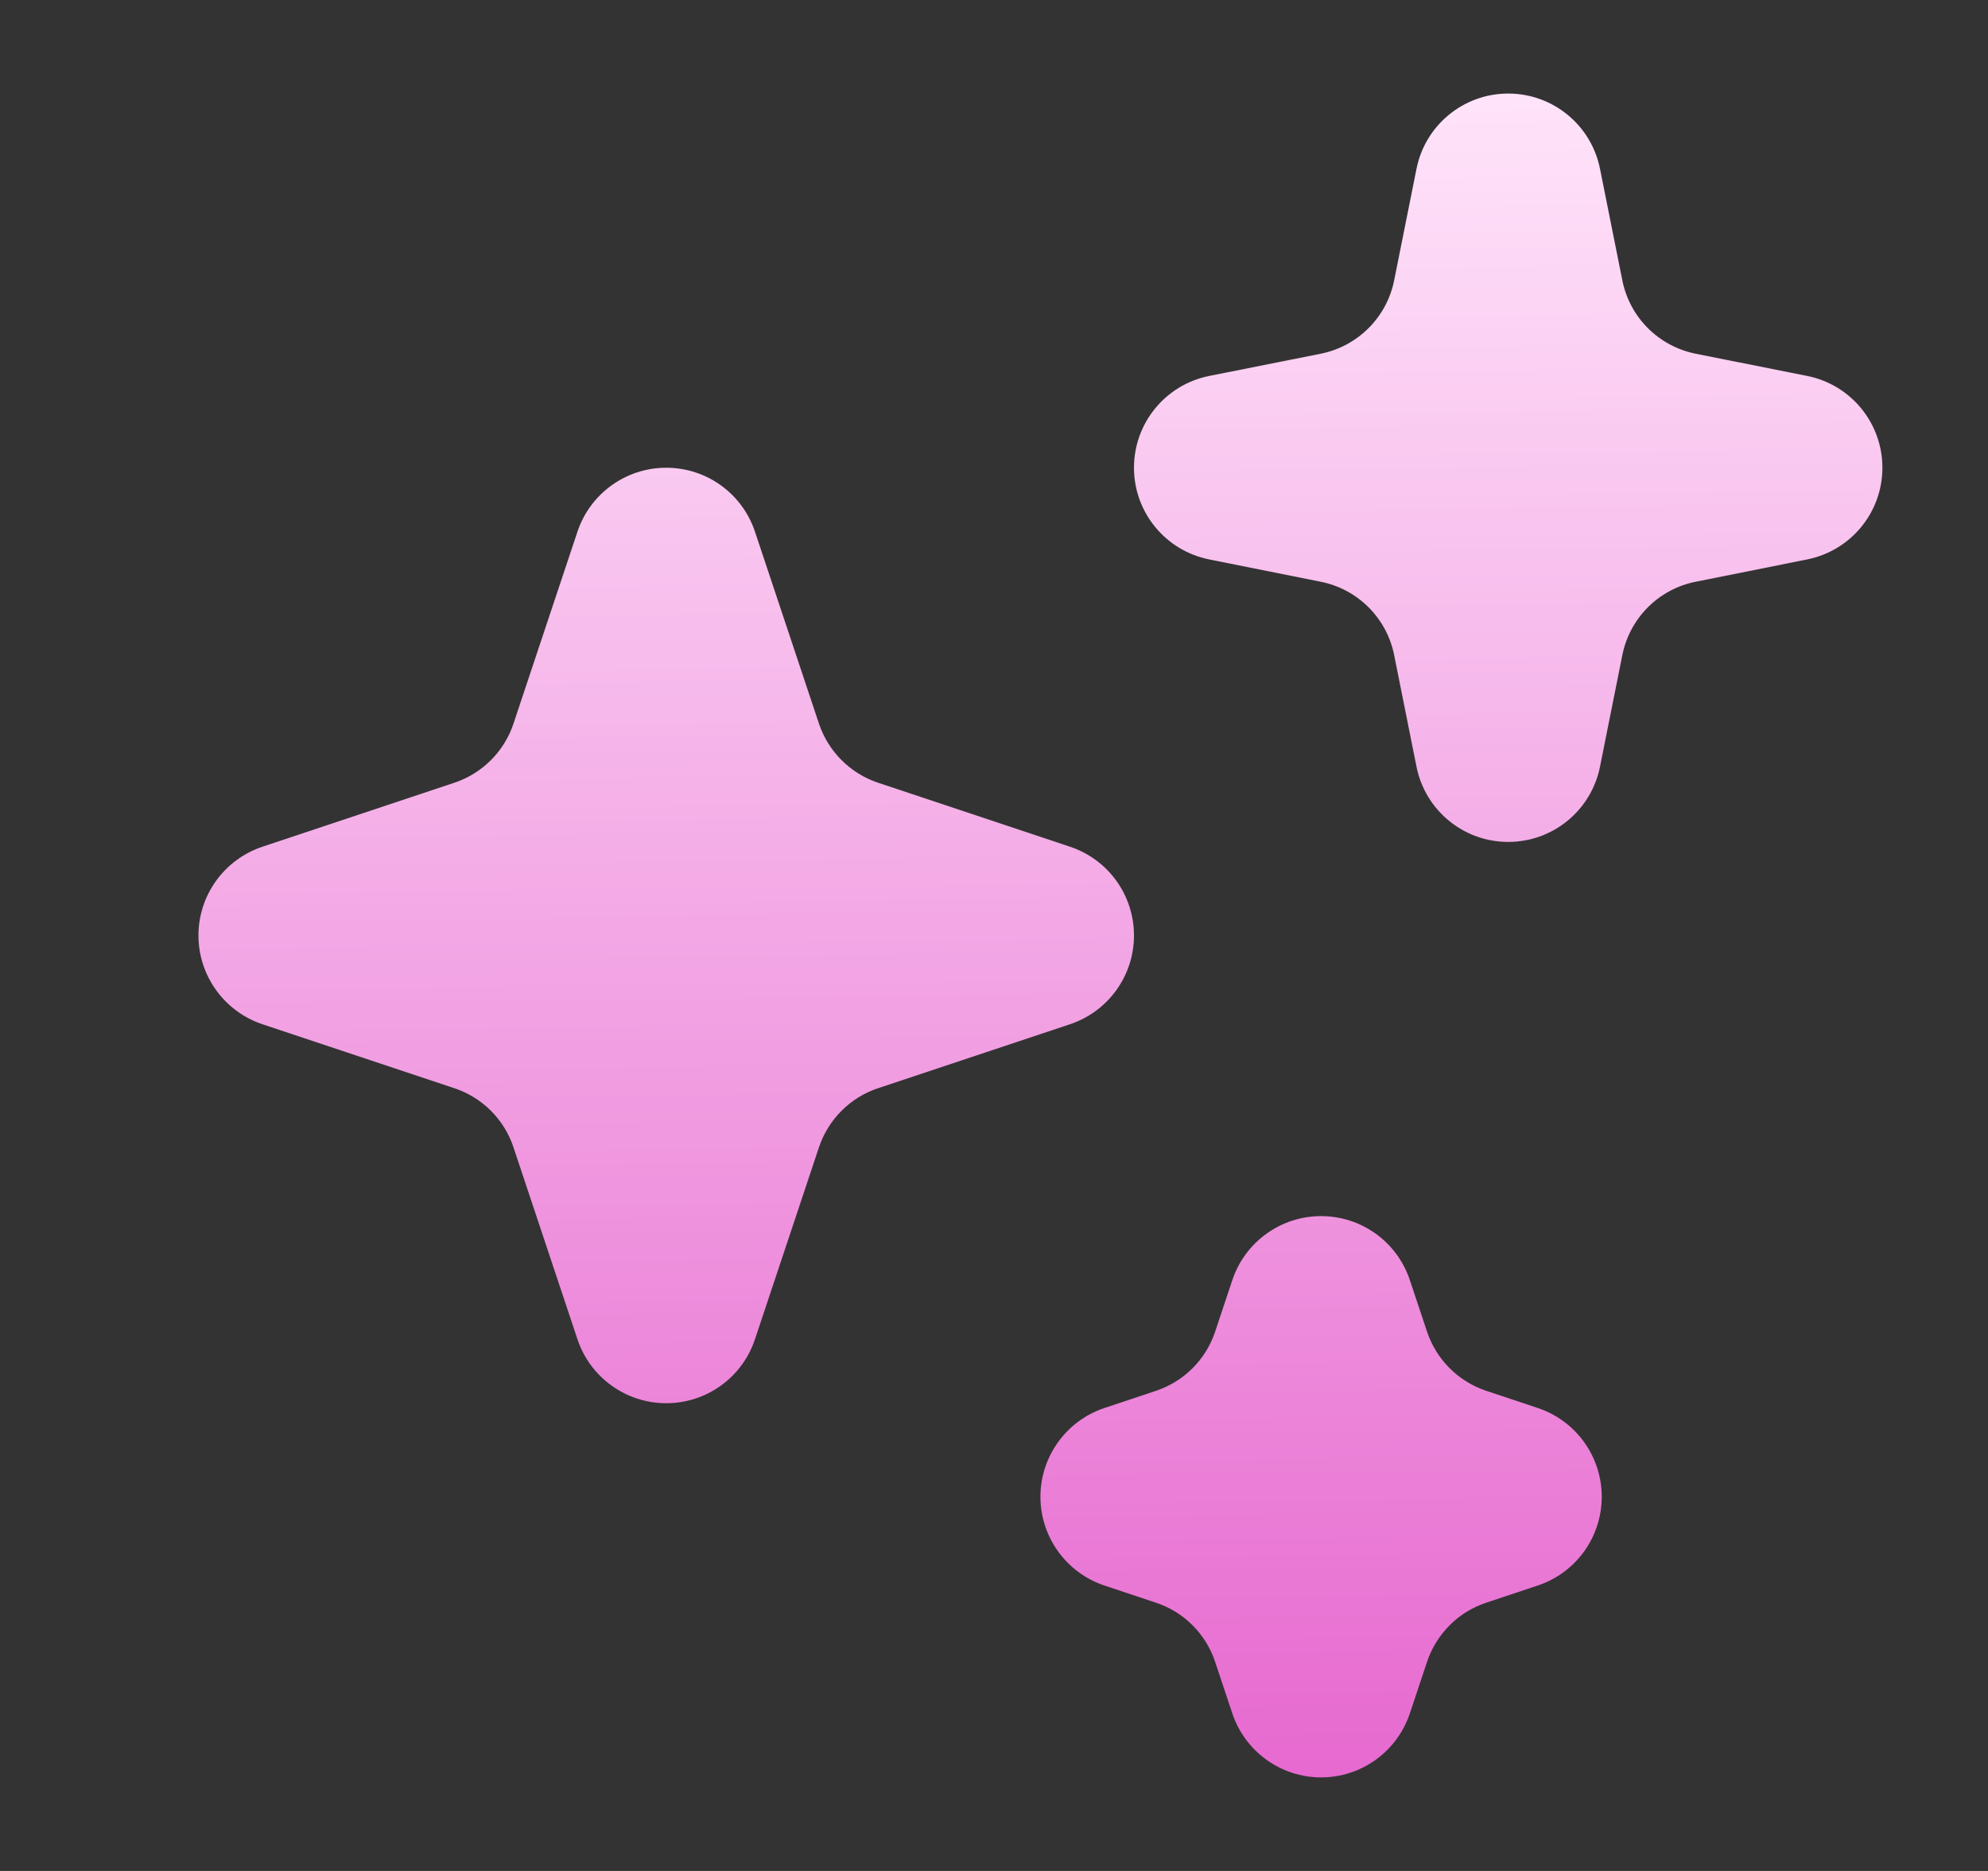
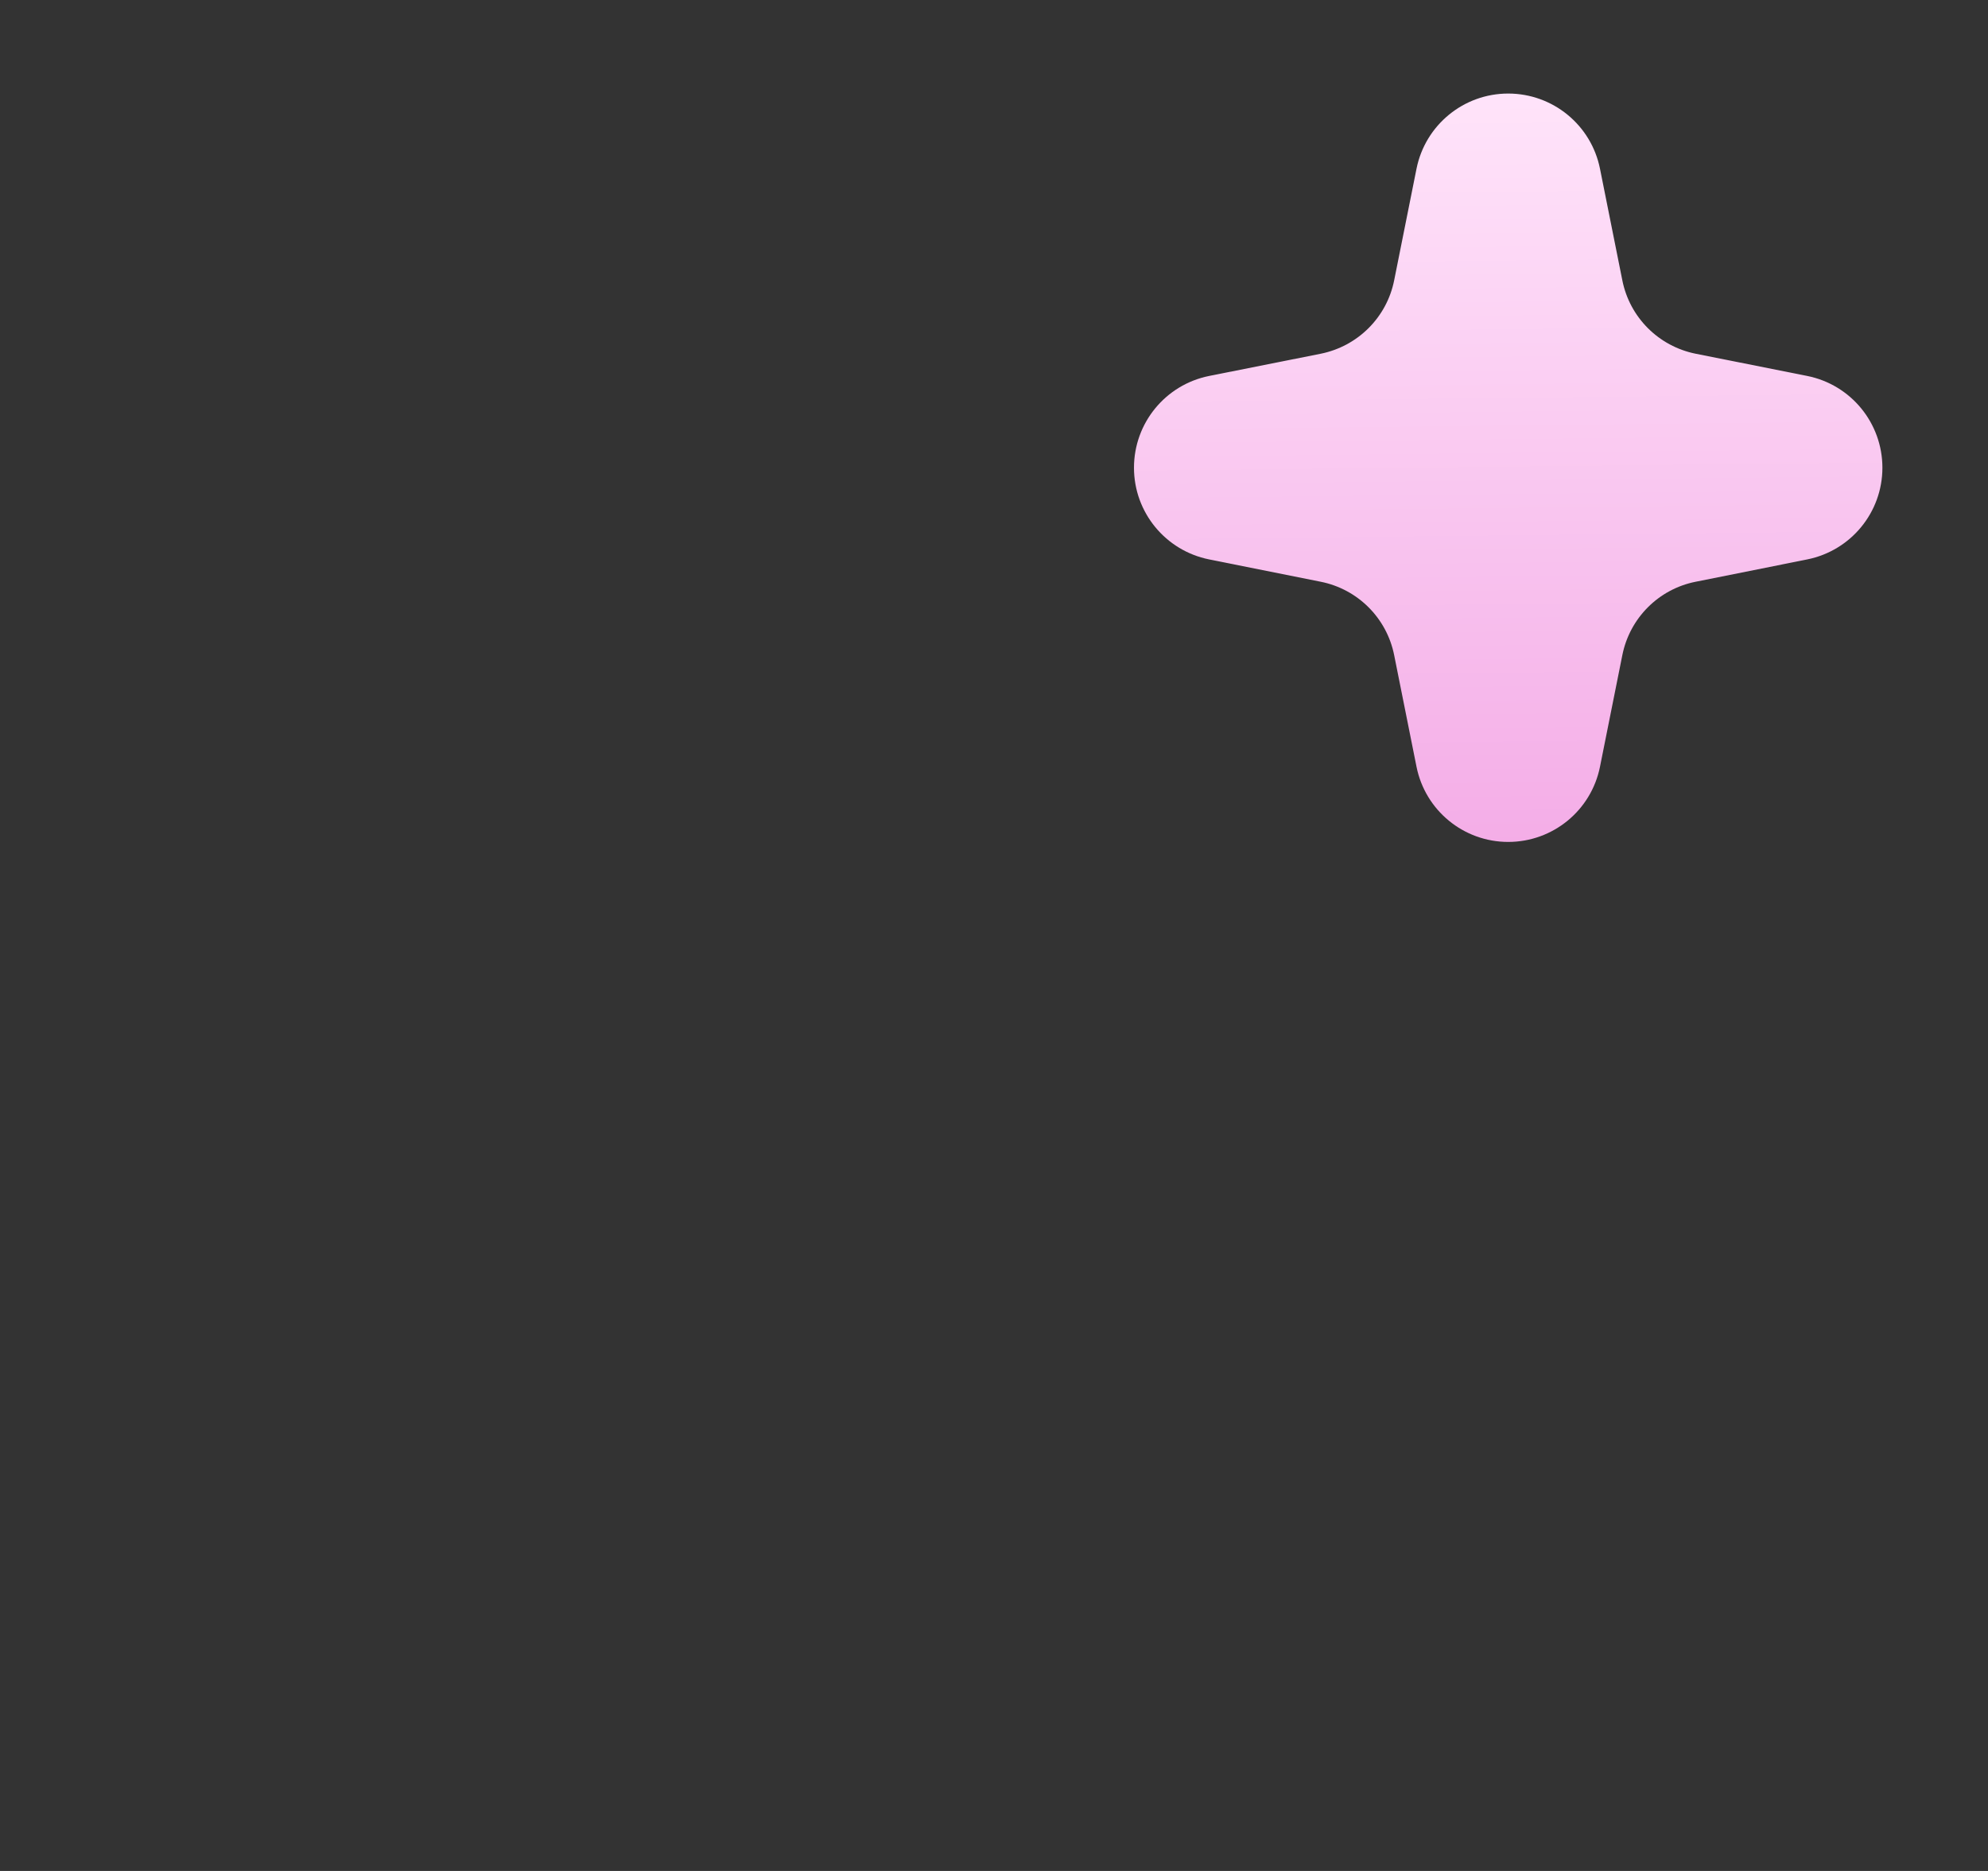
<svg xmlns="http://www.w3.org/2000/svg" width="17" height="16" viewBox="0 0 17 16" fill="none">
  <rect x="0" y="0" width="17" height="16" fill="#333333" stroke="none" />
  <g clip-path="url(#clip0_4345_7450)">
    <path d="M13.682 1.443C13.607 1.069 13.279 0.8 12.897 0.8C12.516 0.8 12.188 1.069 12.113 1.443L11.922 2.397C11.859 2.714 11.611 2.961 11.294 3.025L10.34 3.215C9.966 3.29 9.697 3.618 9.697 4C9.697 4.381 9.966 4.709 10.34 4.784L11.294 4.975C11.611 5.038 11.859 5.286 11.922 5.603L12.113 6.557C12.188 6.931 12.516 7.2 12.897 7.2C13.279 7.2 13.607 6.931 13.682 6.557L13.873 5.603C13.936 5.286 14.183 5.038 14.5 4.975L15.454 4.784C15.828 4.709 16.097 4.381 16.097 4C16.097 3.618 15.828 3.29 15.454 3.215L14.5 3.025C14.183 2.961 13.936 2.714 13.873 2.397L13.682 1.443Z" fill="url(#paint0_linear_4345_7450)" />
-     <path d="M6.456 4.547C6.347 4.22 6.042 4 5.697 4C5.353 4 5.047 4.22 4.938 4.547L4.391 6.188C4.312 6.427 4.124 6.614 3.885 6.694L2.244 7.241C1.918 7.35 1.697 7.655 1.697 8C1.697 8.344 1.918 8.65 2.244 8.759L3.885 9.306C4.124 9.385 4.312 9.573 4.391 9.812L4.938 11.453C5.047 11.78 5.353 12 5.697 12C6.042 12 6.347 11.78 6.456 11.453L7.003 9.812C7.083 9.573 7.27 9.385 7.509 9.306L9.15 8.759C9.477 8.65 9.697 8.344 9.697 8C9.697 7.655 9.477 7.35 9.15 7.241L7.509 6.694C7.27 6.614 7.083 6.427 7.003 6.188L6.456 4.547Z" fill="url(#paint1_linear_4345_7450)" />
-     <path d="M12.056 10.947C11.947 10.62 11.642 10.4 11.297 10.4C10.953 10.4 10.647 10.62 10.538 10.947L10.391 11.388C10.312 11.627 10.124 11.814 9.885 11.894L9.444 12.041C9.118 12.15 8.897 12.456 8.897 12.8C8.897 13.144 9.118 13.45 9.444 13.559L9.885 13.706C10.124 13.785 10.312 13.973 10.391 14.212L10.538 14.653C10.647 14.979 10.953 15.2 11.297 15.2C11.642 15.2 11.947 14.979 12.056 14.653L12.203 14.212C12.283 13.973 12.47 13.785 12.709 13.706L13.15 13.559C13.477 13.45 13.697 13.144 13.697 12.8C13.697 12.456 13.477 12.15 13.15 12.041L12.709 11.894C12.47 11.814 12.283 11.627 12.203 11.388L12.056 10.947Z" fill="url(#paint2_linear_4345_7450)" />
  </g>
  <defs>
    <linearGradient id="paint0_linear_4345_7450" x1="8.897" y1="0.8" x2="9.091" y2="18.438" gradientUnits="userSpaceOnUse">
      <stop stop-color="#FFE4FA" />
      <stop offset="1" stop-color="#E14EC6" />
    </linearGradient>
    <linearGradient id="paint1_linear_4345_7450" x1="8.897" y1="0.8" x2="9.091" y2="18.438" gradientUnits="userSpaceOnUse">
      <stop stop-color="#FFE4FA" />
      <stop offset="1" stop-color="#E14EC6" />
    </linearGradient>
    <linearGradient id="paint2_linear_4345_7450" x1="8.897" y1="0.8" x2="9.091" y2="18.438" gradientUnits="userSpaceOnUse">
      <stop stop-color="#FFE4FA" />
      <stop offset="1" stop-color="#E14EC6" />
    </linearGradient>
    <clipPath id="clip0_4345_7450">
      <rect width="16" height="16" fill="white" transform="translate(0.896)" />
    </clipPath>
  </defs>
</svg>